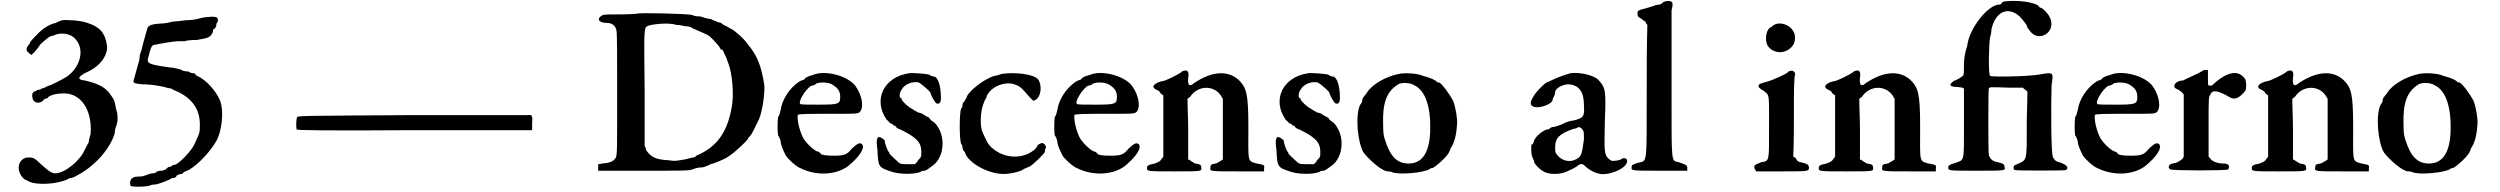
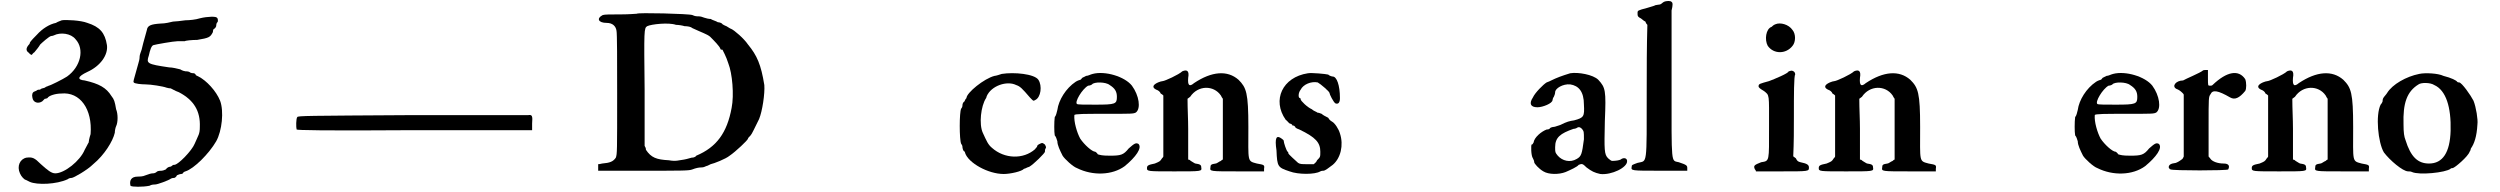
<svg xmlns="http://www.w3.org/2000/svg" xmlns:xlink="http://www.w3.org/1999/xlink" width="377px" height="29px" viewBox="0 0 3773 294" version="1.1">
  <defs>
    <path id="gl5634" d="M 70 2 C 68 3 64 4 61 6 C 51 8 40 15 32 24 C 22 34 21 36 21 37 C 21 38 20 39 19 40 C 15 45 15 49 20 52 C 21 54 22 54 24 55 C 25 54 26 52 28 51 C 32 46 34 44 37 39 C 39 37 51 26 54 26 C 54 26 56 26 58 25 C 68 20 84 22 91 31 C 105 46 99 73 78 88 C 72 92 52 102 50 102 C 49 103 46 103 44 105 C 42 106 38 106 37 108 C 36 108 33 108 32 109 C 31 110 30 110 28 111 C 25 112 24 116 25 120 C 26 128 34 130 40 126 C 42 124 44 122 44 122 C 45 122 46 122 48 121 C 50 117 61 114 69 114 C 98 111 117 138 114 176 C 112 182 111 188 111 189 C 110 190 108 195 105 200 C 98 217 74 236 60 236 C 54 236 48 231 38 222 C 28 212 25 211 16 212 C 6 214 1 225 6 236 C 8 241 13 246 15 246 C 15 246 19 248 21 249 C 32 254 62 253 79 245 C 81 243 85 243 85 243 C 88 243 109 231 118 222 C 135 208 148 187 151 174 C 151 171 152 166 153 164 C 156 158 156 145 153 138 C 151 126 150 123 146 118 C 138 105 127 99 105 94 C 93 93 94 88 109 81 C 129 72 141 55 139 40 C 136 21 128 12 109 6 C 99 2 76 1 70 2 z" fill="black" />
    <path id="gl5131" d="M 108 4 C 102 6 92 7 86 7 C 79 8 70 9 67 9 C 63 10 55 12 48 12 C 33 13 28 15 27 22 C 22 39 20 48 19 52 C 18 55 16 60 16 62 C 16 66 15 70 14 73 C 6 102 6 100 7 102 C 8 104 19 105 25 105 C 33 105 52 108 57 110 C 60 111 62 111 63 111 C 64 111 70 115 76 117 C 99 129 109 146 108 170 C 108 181 106 182 100 196 C 96 206 75 228 69 228 C 68 228 67 228 66 229 C 64 231 62 231 62 231 C 61 231 58 232 56 235 C 54 236 51 237 50 237 C 49 237 45 237 43 238 C 40 241 37 241 36 241 C 34 241 30 242 25 244 C 21 246 15 246 13 246 C 3 246 0 252 2 260 C 4 262 21 262 31 260 C 34 258 39 258 40 258 C 43 258 60 252 64 249 C 66 248 68 248 69 248 C 69 248 72 247 73 244 C 75 243 78 242 79 242 C 80 242 81 242 82 241 C 82 240 85 238 86 238 C 99 234 122 211 133 192 C 142 176 145 146 139 130 C 133 115 118 99 106 93 C 104 92 102 91 102 91 C 102 90 100 88 99 88 C 98 88 94 88 92 86 C 90 85 87 85 86 85 C 85 85 81 84 78 82 C 74 81 66 79 61 79 C 27 74 26 73 30 61 C 32 52 34 46 37 45 C 40 44 68 39 74 39 C 78 39 82 39 85 39 C 86 38 96 37 104 37 C 122 34 124 33 128 25 C 128 22 129 20 130 20 C 130 20 132 19 133 16 C 133 13 134 10 135 10 C 136 9 136 4 134 3 C 133 1 120 1 108 4 z" fill="black" />
    <path id="gl4869" d="M 178 3 C 16 4 4 4 3 6 C 1 8 1 22 2 25 C 3 26 40 27 183 26 C 242 26 302 26 362 26 C 362 22 362 20 362 16 C 363 4 362 2 356 3 C 354 3 273 3 178 3 z" fill="black" />
    <path id="gl7681" d="M 62 2 C 61 2 50 3 38 3 C 22 3 13 3 10 4 C 0 9 3 16 16 16 C 25 16 30 21 31 28 C 32 32 32 75 32 124 C 32 214 32 216 30 222 C 26 228 21 230 9 231 C 8 231 6 232 3 232 C 3 234 3 236 3 237 C 3 238 3 241 3 242 C 26 242 49 242 72 242 C 133 242 142 242 147 240 C 152 238 157 237 160 237 C 164 237 166 236 168 235 C 169 235 171 234 175 232 C 180 231 198 224 204 219 C 213 213 232 195 232 193 C 232 192 234 190 236 188 C 238 186 242 177 249 163 C 254 151 258 124 257 111 C 252 80 246 66 232 49 C 226 40 211 27 206 25 C 205 25 201 22 199 21 C 196 20 193 18 193 18 C 192 16 188 15 186 15 C 183 13 178 12 175 10 C 172 10 168 9 165 8 C 163 7 159 6 157 6 C 154 6 151 6 147 4 C 142 2 63 0 62 2 M 122 19 C 126 19 132 20 135 21 C 140 21 145 22 147 24 C 162 31 169 33 174 37 C 180 43 189 52 190 56 C 190 57 192 57 193 57 C 193 57 199 68 202 78 C 208 93 211 126 207 146 C 200 184 184 206 153 219 C 151 222 147 222 146 222 C 145 222 140 224 134 225 C 126 226 122 228 111 226 C 92 225 84 222 76 210 C 76 207 75 206 74 204 C 74 175 74 147 74 118 C 73 26 73 24 78 21 C 84 18 111 15 122 19 z" fill="black" />
-     <path id="gl1" d="M 62 3 C 58 4 55 6 52 6 C 50 7 48 8 46 9 C 45 10 44 12 43 12 C 43 12 39 13 36 15 C 21 25 10 43 8 58 C 7 62 6 67 4 69 C 3 76 3 92 4 97 C 6 99 7 103 8 106 C 8 112 12 120 16 128 C 19 133 32 145 38 147 C 62 159 92 158 111 144 C 128 130 138 116 132 110 C 128 108 126 109 117 117 C 109 127 105 128 88 128 C 76 128 74 127 70 126 C 68 123 66 122 66 122 C 61 122 49 111 43 102 C 38 93 33 76 34 66 C 34 64 51 64 80 64 C 123 64 124 64 128 62 C 136 56 133 36 122 21 C 111 7 81 -2 62 3 M 88 20 C 96 25 99 30 99 38 C 99 49 97 50 66 50 C 50 50 39 50 38 49 C 34 46 46 26 55 21 C 57 21 60 20 61 19 C 64 15 82 15 88 20 z" fill="black" />
-     <path id="gl4" d="M 55 2 C 16 8 0 43 21 73 C 24 75 26 79 28 79 C 28 79 31 80 31 81 C 31 82 32 82 33 82 C 34 82 36 84 36 85 C 37 86 39 87 42 88 C 67 100 74 108 74 122 C 74 130 74 130 69 135 C 68 138 66 139 64 141 C 61 141 57 141 54 141 C 46 141 43 141 40 139 C 36 135 25 126 25 124 C 25 123 25 122 24 122 C 22 120 18 108 18 105 C 18 104 16 103 15 102 C 7 96 4 100 7 120 C 8 145 9 146 27 152 C 40 157 66 157 74 152 C 76 151 78 151 79 151 C 81 151 88 146 93 142 C 105 132 110 112 104 94 C 102 87 96 78 92 76 C 92 76 88 74 86 70 C 82 68 78 66 76 64 C 74 63 70 62 69 62 C 69 61 64 60 61 57 C 54 54 44 44 44 42 C 44 40 43 40 43 40 C 40 40 40 32 44 27 C 48 19 60 14 70 16 C 74 18 88 30 88 32 C 88 34 94 46 97 48 C 102 50 104 46 104 40 C 104 20 99 7 93 7 C 92 7 88 6 86 4 C 82 3 61 1 55 2 z" fill="black" />
    <path id="gl5641" d="M 72 3 C 69 4 63 6 61 6 C 45 10 18 32 18 40 C 16 42 16 43 15 45 C 13 46 12 49 12 50 C 12 51 12 54 10 56 C 7 61 7 104 10 110 C 12 112 12 115 12 116 C 12 117 13 120 14 121 C 15 121 16 123 16 124 C 21 139 51 156 75 156 C 85 156 103 152 106 148 C 108 148 110 146 114 145 C 121 141 138 124 138 122 C 138 121 138 118 139 117 C 140 115 140 115 138 111 C 134 108 134 108 130 110 C 128 111 126 112 126 114 C 126 115 124 116 123 118 C 105 134 76 133 57 116 C 51 111 49 106 43 93 C 37 80 40 52 48 40 C 48 40 49 38 49 37 C 56 21 80 13 94 20 C 100 22 103 25 115 39 C 120 44 120 45 123 43 C 132 39 134 21 128 12 C 122 3 91 0 72 3 z" fill="black" />
    <path id="gl2" d="M 62 3 C 58 4 55 6 52 6 C 50 7 48 8 46 9 C 45 10 44 12 43 12 C 43 12 39 13 36 15 C 21 25 10 43 8 58 C 7 62 6 67 4 69 C 3 76 3 92 4 97 C 6 99 7 103 8 106 C 8 112 12 120 16 128 C 19 133 32 145 38 147 C 62 159 92 158 111 144 C 128 130 138 116 132 110 C 128 108 126 109 117 117 C 109 127 105 128 88 128 C 76 128 74 127 70 126 C 68 123 66 122 66 122 C 61 122 49 111 43 102 C 38 93 33 76 34 66 C 34 64 51 64 80 64 C 123 64 124 64 128 62 C 136 56 133 36 122 21 C 111 7 81 -2 62 3 M 88 20 C 96 25 99 30 99 38 C 99 49 97 50 66 50 C 50 50 39 50 38 49 C 34 46 46 26 55 21 C 57 21 60 20 61 19 C 64 15 82 15 88 20 z" fill="black" />
    <path id="gl6" d="M 55 3 C 50 8 28 18 25 18 C 24 18 20 19 18 20 C 9 24 9 28 15 31 C 18 32 21 34 22 37 C 24 38 25 39 26 40 C 26 56 26 72 26 87 C 26 102 26 117 26 133 C 26 134 25 135 24 136 C 21 141 20 141 13 144 C 3 146 1 147 1 151 C 1 156 2 156 43 156 C 85 156 85 156 84 150 C 84 146 82 145 75 144 C 74 144 70 141 68 140 C 67 139 66 138 64 138 C 64 122 64 106 64 91 C 64 76 63 61 63 45 C 64 44 66 43 67 42 C 79 24 103 24 114 40 C 115 42 116 44 117 45 C 117 61 117 76 117 91 C 117 106 117 122 117 138 C 116 138 115 139 114 140 C 111 141 108 144 106 144 C 99 145 98 146 98 150 C 97 156 97 156 140 156 C 153 156 166 156 180 156 C 180 154 180 153 180 152 C 181 146 180 146 169 144 C 154 140 156 142 156 88 C 156 36 153 28 141 16 C 124 1 100 3 73 21 C 66 27 63 25 64 13 C 66 2 62 0 55 3 z" fill="black" />
    <path id="gl5" d="M 55 2 C 16 8 0 43 21 73 C 24 75 26 79 28 79 C 28 79 31 80 31 81 C 31 82 32 82 33 82 C 34 82 36 84 36 85 C 37 86 39 87 42 88 C 67 100 74 108 74 122 C 74 130 74 130 69 135 C 68 138 66 139 64 141 C 61 141 57 141 54 141 C 46 141 43 141 40 139 C 36 135 25 126 25 124 C 25 123 25 122 24 122 C 22 120 18 108 18 105 C 18 104 16 103 15 102 C 7 96 4 100 7 120 C 8 145 9 146 27 152 C 40 157 66 157 74 152 C 76 151 78 151 79 151 C 81 151 88 146 93 142 C 105 132 110 112 104 94 C 102 87 96 78 92 76 C 92 76 88 74 86 70 C 82 68 78 66 76 64 C 74 63 70 62 69 62 C 69 61 64 60 61 57 C 54 54 44 44 44 42 C 44 40 43 40 43 40 C 40 40 40 32 44 27 C 48 19 60 14 70 16 C 74 18 88 30 88 32 C 88 34 94 46 97 48 C 102 50 104 46 104 40 C 104 20 99 7 93 7 C 92 7 88 6 86 4 C 82 3 61 1 55 2 z" fill="black" />
-     <path id="gl9" d="M 69 3 C 49 7 28 19 20 32 C 19 34 15 38 14 40 C 13 42 13 44 13 45 C 13 45 12 48 10 50 C 2 66 6 108 15 123 C 24 135 44 152 52 152 C 54 152 56 152 58 153 C 69 158 109 154 117 148 C 117 147 120 147 120 147 C 123 147 144 129 146 122 C 147 121 148 118 148 117 C 153 110 157 99 158 80 C 159 73 156 54 152 44 C 148 36 134 16 130 16 C 129 16 128 16 127 15 C 126 13 118 9 106 6 C 98 2 78 1 69 3 M 92 20 C 110 28 118 54 117 90 C 116 123 105 140 84 140 C 67 140 56 130 48 104 C 46 99 45 93 45 80 C 44 48 50 30 68 19 C 72 16 86 16 92 20 z" fill="black" />
    <path id="gl4871" d="M 63 2 C 50 6 42 9 34 13 C 32 14 30 15 27 16 C 22 19 9 32 6 39 C 0 48 2 54 13 54 C 21 54 36 48 36 43 C 36 42 37 39 38 38 C 39 36 40 33 40 31 C 40 25 52 18 63 19 C 76 21 84 30 84 50 C 85 68 84 70 69 74 C 62 75 58 76 48 81 C 44 82 40 84 38 84 C 36 84 33 85 32 86 C 32 87 30 88 27 88 C 19 91 8 100 7 108 C 6 109 6 111 4 111 C 3 112 3 128 6 132 C 7 134 8 136 8 138 C 8 140 15 148 22 152 C 30 157 46 157 56 153 C 63 150 74 145 76 142 C 81 140 82 140 88 146 C 96 152 100 154 109 156 C 126 158 151 146 150 136 C 150 132 145 130 140 134 C 138 135 133 136 127 136 C 126 136 123 134 121 132 C 115 126 115 120 116 75 C 118 28 117 24 106 12 C 98 4 75 0 63 2 M 81 87 C 84 91 84 91 84 103 C 81 126 80 129 73 133 C 63 139 51 136 44 128 C 40 123 40 123 40 115 C 40 100 48 94 68 87 C 70 87 73 86 74 85 C 76 84 78 84 81 87 z" fill="black" />
    <path id="gl5638" d="M 52 3 C 50 4 48 7 45 7 C 43 7 40 8 39 8 C 38 9 33 10 27 12 C 12 16 12 16 12 20 C 12 24 12 25 15 27 C 18 28 21 32 24 33 C 25 36 26 37 27 38 C 26 72 26 105 26 139 C 26 257 27 245 12 249 C 4 252 3 252 3 255 C 2 261 2 261 46 261 C 61 261 74 261 88 261 C 88 260 88 259 88 257 C 88 253 87 252 75 248 C 63 245 64 254 64 132 C 64 72 64 22 64 16 C 66 8 66 4 64 3 C 63 1 56 1 52 3 z" fill="black" />
    <path id="gl4872" d="M 36 3 C 33 4 31 6 30 7 C 21 10 19 27 24 36 C 33 49 52 49 62 36 C 67 30 67 18 62 12 C 56 3 43 0 36 3 M 60 74 C 57 75 56 75 56 75 C 56 78 34 87 26 90 C 12 94 10 94 10 98 C 10 100 13 102 18 105 C 27 112 26 109 26 160 C 26 213 27 212 14 214 C 4 218 2 219 4 224 C 4 225 6 226 6 228 C 19 228 32 228 45 228 C 87 228 87 228 87 222 C 87 218 84 216 74 214 C 70 213 69 212 67 208 C 66 207 64 206 63 205 C 64 184 64 164 64 144 C 64 111 64 82 66 80 C 66 76 63 74 60 74 z" fill="black" />
    <path id="gl7" d="M 55 3 C 50 8 28 18 25 18 C 24 18 20 19 18 20 C 9 24 9 28 15 31 C 18 32 21 34 22 37 C 24 38 25 39 26 40 C 26 56 26 72 26 87 C 26 102 26 117 26 133 C 26 134 25 135 24 136 C 21 141 20 141 13 144 C 3 146 1 147 1 151 C 1 156 2 156 43 156 C 85 156 85 156 84 150 C 84 146 82 145 75 144 C 74 144 70 141 68 140 C 67 139 66 138 64 138 C 64 122 64 106 64 91 C 64 76 63 61 63 45 C 64 44 66 43 67 42 C 79 24 103 24 114 40 C 115 42 116 44 117 45 C 117 61 117 76 117 91 C 117 106 117 122 117 138 C 116 138 115 139 114 140 C 111 141 108 144 106 144 C 99 145 98 146 98 150 C 97 156 97 156 140 156 C 153 156 166 156 180 156 C 180 154 180 153 180 152 C 181 146 180 146 169 144 C 154 140 156 142 156 88 C 156 36 153 28 141 16 C 124 1 100 3 73 21 C 66 27 63 25 64 13 C 66 2 62 0 55 3 z" fill="black" />
-     <path id="gl8450" d="M 90 2 C 87 2 85 3 84 4 C 84 6 81 7 80 7 C 63 7 34 43 31 70 C 30 74 28 79 28 81 C 27 85 26 93 26 99 C 26 106 26 114 25 115 C 24 117 14 123 12 123 C 12 123 9 124 8 126 C 2 130 6 133 16 133 C 25 134 25 134 26 136 C 26 138 26 162 26 189 C 26 248 27 244 13 249 C 3 252 2 253 2 256 C 2 261 2 261 45 261 C 90 261 90 261 88 255 C 88 252 87 250 78 248 C 70 247 66 243 64 237 C 63 232 63 136 64 135 C 66 133 66 133 94 134 C 102 134 109 134 116 134 C 117 135 118 136 118 136 C 121 138 122 139 123 140 C 123 157 122 174 122 190 C 122 249 123 244 105 252 C 102 252 100 259 104 260 C 106 261 181 261 182 260 C 187 256 183 252 172 248 C 166 247 164 244 162 240 C 159 235 159 157 160 130 C 163 110 163 110 141 114 C 124 117 67 118 66 116 C 63 114 64 66 66 57 C 67 54 68 49 68 45 C 74 18 93 9 111 25 C 114 28 122 38 122 39 C 122 40 123 43 126 46 C 139 67 169 49 157 26 C 154 20 147 13 144 12 C 142 12 140 10 140 9 C 133 3 108 0 90 2 z" fill="black" />
    <path id="gl3" d="M 62 3 C 58 4 55 6 52 6 C 50 7 48 8 46 9 C 45 10 44 12 43 12 C 43 12 39 13 36 15 C 21 25 10 43 8 58 C 7 62 6 67 4 69 C 3 76 3 92 4 97 C 6 99 7 103 8 106 C 8 112 12 120 16 128 C 19 133 32 145 38 147 C 62 159 92 158 111 144 C 128 130 138 116 132 110 C 128 108 126 109 117 117 C 109 127 105 128 88 128 C 76 128 74 127 70 126 C 68 123 66 122 66 122 C 61 122 49 111 43 102 C 38 93 33 76 34 66 C 34 64 51 64 80 64 C 123 64 124 64 128 62 C 136 56 133 36 122 21 C 111 7 81 -2 62 3 M 88 20 C 96 25 99 30 99 38 C 99 49 97 50 66 50 C 50 50 39 50 38 49 C 34 46 46 26 55 21 C 57 21 60 20 61 19 C 64 15 82 15 88 20 z" fill="black" />
    <path id="gl5645" d="M 55 3 C 52 6 28 16 25 18 C 14 18 7 27 15 31 C 18 32 21 34 24 37 C 25 38 26 39 26 40 C 26 56 26 72 26 87 C 26 103 26 118 26 134 C 26 135 25 136 24 138 C 21 140 19 142 14 144 C 6 145 3 147 3 151 C 4 152 4 154 6 154 C 8 156 93 156 94 154 C 97 148 94 145 87 145 C 78 145 70 142 67 138 C 66 136 64 135 64 134 C 64 120 64 104 64 88 C 64 44 64 43 67 39 C 70 32 78 33 97 44 C 104 48 111 45 120 34 C 122 31 122 21 120 16 C 110 1 92 4 70 25 C 69 26 68 26 66 26 C 63 26 63 26 63 14 C 63 10 63 6 63 2 C 62 2 61 2 60 2 C 58 2 56 2 55 3 z" fill="black" />
    <path id="gl8" d="M 55 3 C 50 8 28 18 25 18 C 24 18 20 19 18 20 C 9 24 9 28 15 31 C 18 32 21 34 22 37 C 24 38 25 39 26 40 C 26 56 26 72 26 87 C 26 102 26 117 26 133 C 26 134 25 135 24 136 C 21 141 20 141 13 144 C 3 146 1 147 1 151 C 1 156 2 156 43 156 C 85 156 85 156 84 150 C 84 146 82 145 75 144 C 74 144 70 141 68 140 C 67 139 66 138 64 138 C 64 122 64 106 64 91 C 64 76 63 61 63 45 C 64 44 66 43 67 42 C 79 24 103 24 114 40 C 115 42 116 44 117 45 C 117 61 117 76 117 91 C 117 106 117 122 117 138 C 116 138 115 139 114 140 C 111 141 108 144 106 144 C 99 145 98 146 98 150 C 97 156 97 156 140 156 C 153 156 166 156 180 156 C 180 154 180 153 180 152 C 181 146 180 146 169 144 C 154 140 156 142 156 88 C 156 36 153 28 141 16 C 124 1 100 3 73 21 C 66 27 63 25 64 13 C 66 2 62 0 55 3 z" fill="black" />
    <path id="gl10" d="M 69 3 C 49 7 28 19 20 32 C 19 34 15 38 14 40 C 13 42 13 44 13 45 C 13 45 12 48 10 50 C 2 66 6 108 15 123 C 24 135 44 152 52 152 C 54 152 56 152 58 153 C 69 158 109 154 117 148 C 117 147 120 147 120 147 C 123 147 144 129 146 122 C 147 121 148 118 148 117 C 153 110 157 99 158 80 C 159 73 156 54 152 44 C 148 36 134 16 130 16 C 129 16 128 16 127 15 C 126 13 118 9 106 6 C 98 2 78 1 69 3 M 92 20 C 110 28 118 54 117 90 C 116 123 105 140 84 140 C 67 140 56 130 48 104 C 46 99 45 93 45 80 C 44 48 50 30 68 19 C 72 16 86 16 92 20 z" fill="black" />
  </defs>
  <use xlink:href="#gl5634" x="0" y="29" />
  <use xlink:href="#gl5131" x="173" y="24" />
  <use xlink:href="#gl4869" x="427" y="173" />
  <use xlink:href="#gl7681" x="887" y="19" />
  <use xlink:href="#gl1" x="1161" y="110" />
  <use xlink:href="#gl4" x="1310" y="110" />
  <use xlink:href="#gl5641" x="1435" y="110" />
  <use xlink:href="#gl2" x="1584" y="110" />
  <use xlink:href="#gl6" x="1728" y="106" />
  <use xlink:href="#gl5" x="1920" y="110" />
  <use xlink:href="#gl9" x="2045" y="110" />
  <use xlink:href="#gl4871" x="2313" y="110" />
  <use xlink:href="#gl5638" x="2467" y="0" />
  <use xlink:href="#gl4872" x="2654" y="34" />
  <use xlink:href="#gl7" x="2755" y="106" />
  <use xlink:href="#gl8450" x="2952" y="0" />
  <use xlink:href="#gl3" x="3144" y="110" />
  <use xlink:href="#gl5645" x="3288" y="105" />
  <use xlink:href="#gl8" x="3417" y="106" />
  <use xlink:href="#gl10" x="3605" y="110" />
</svg>